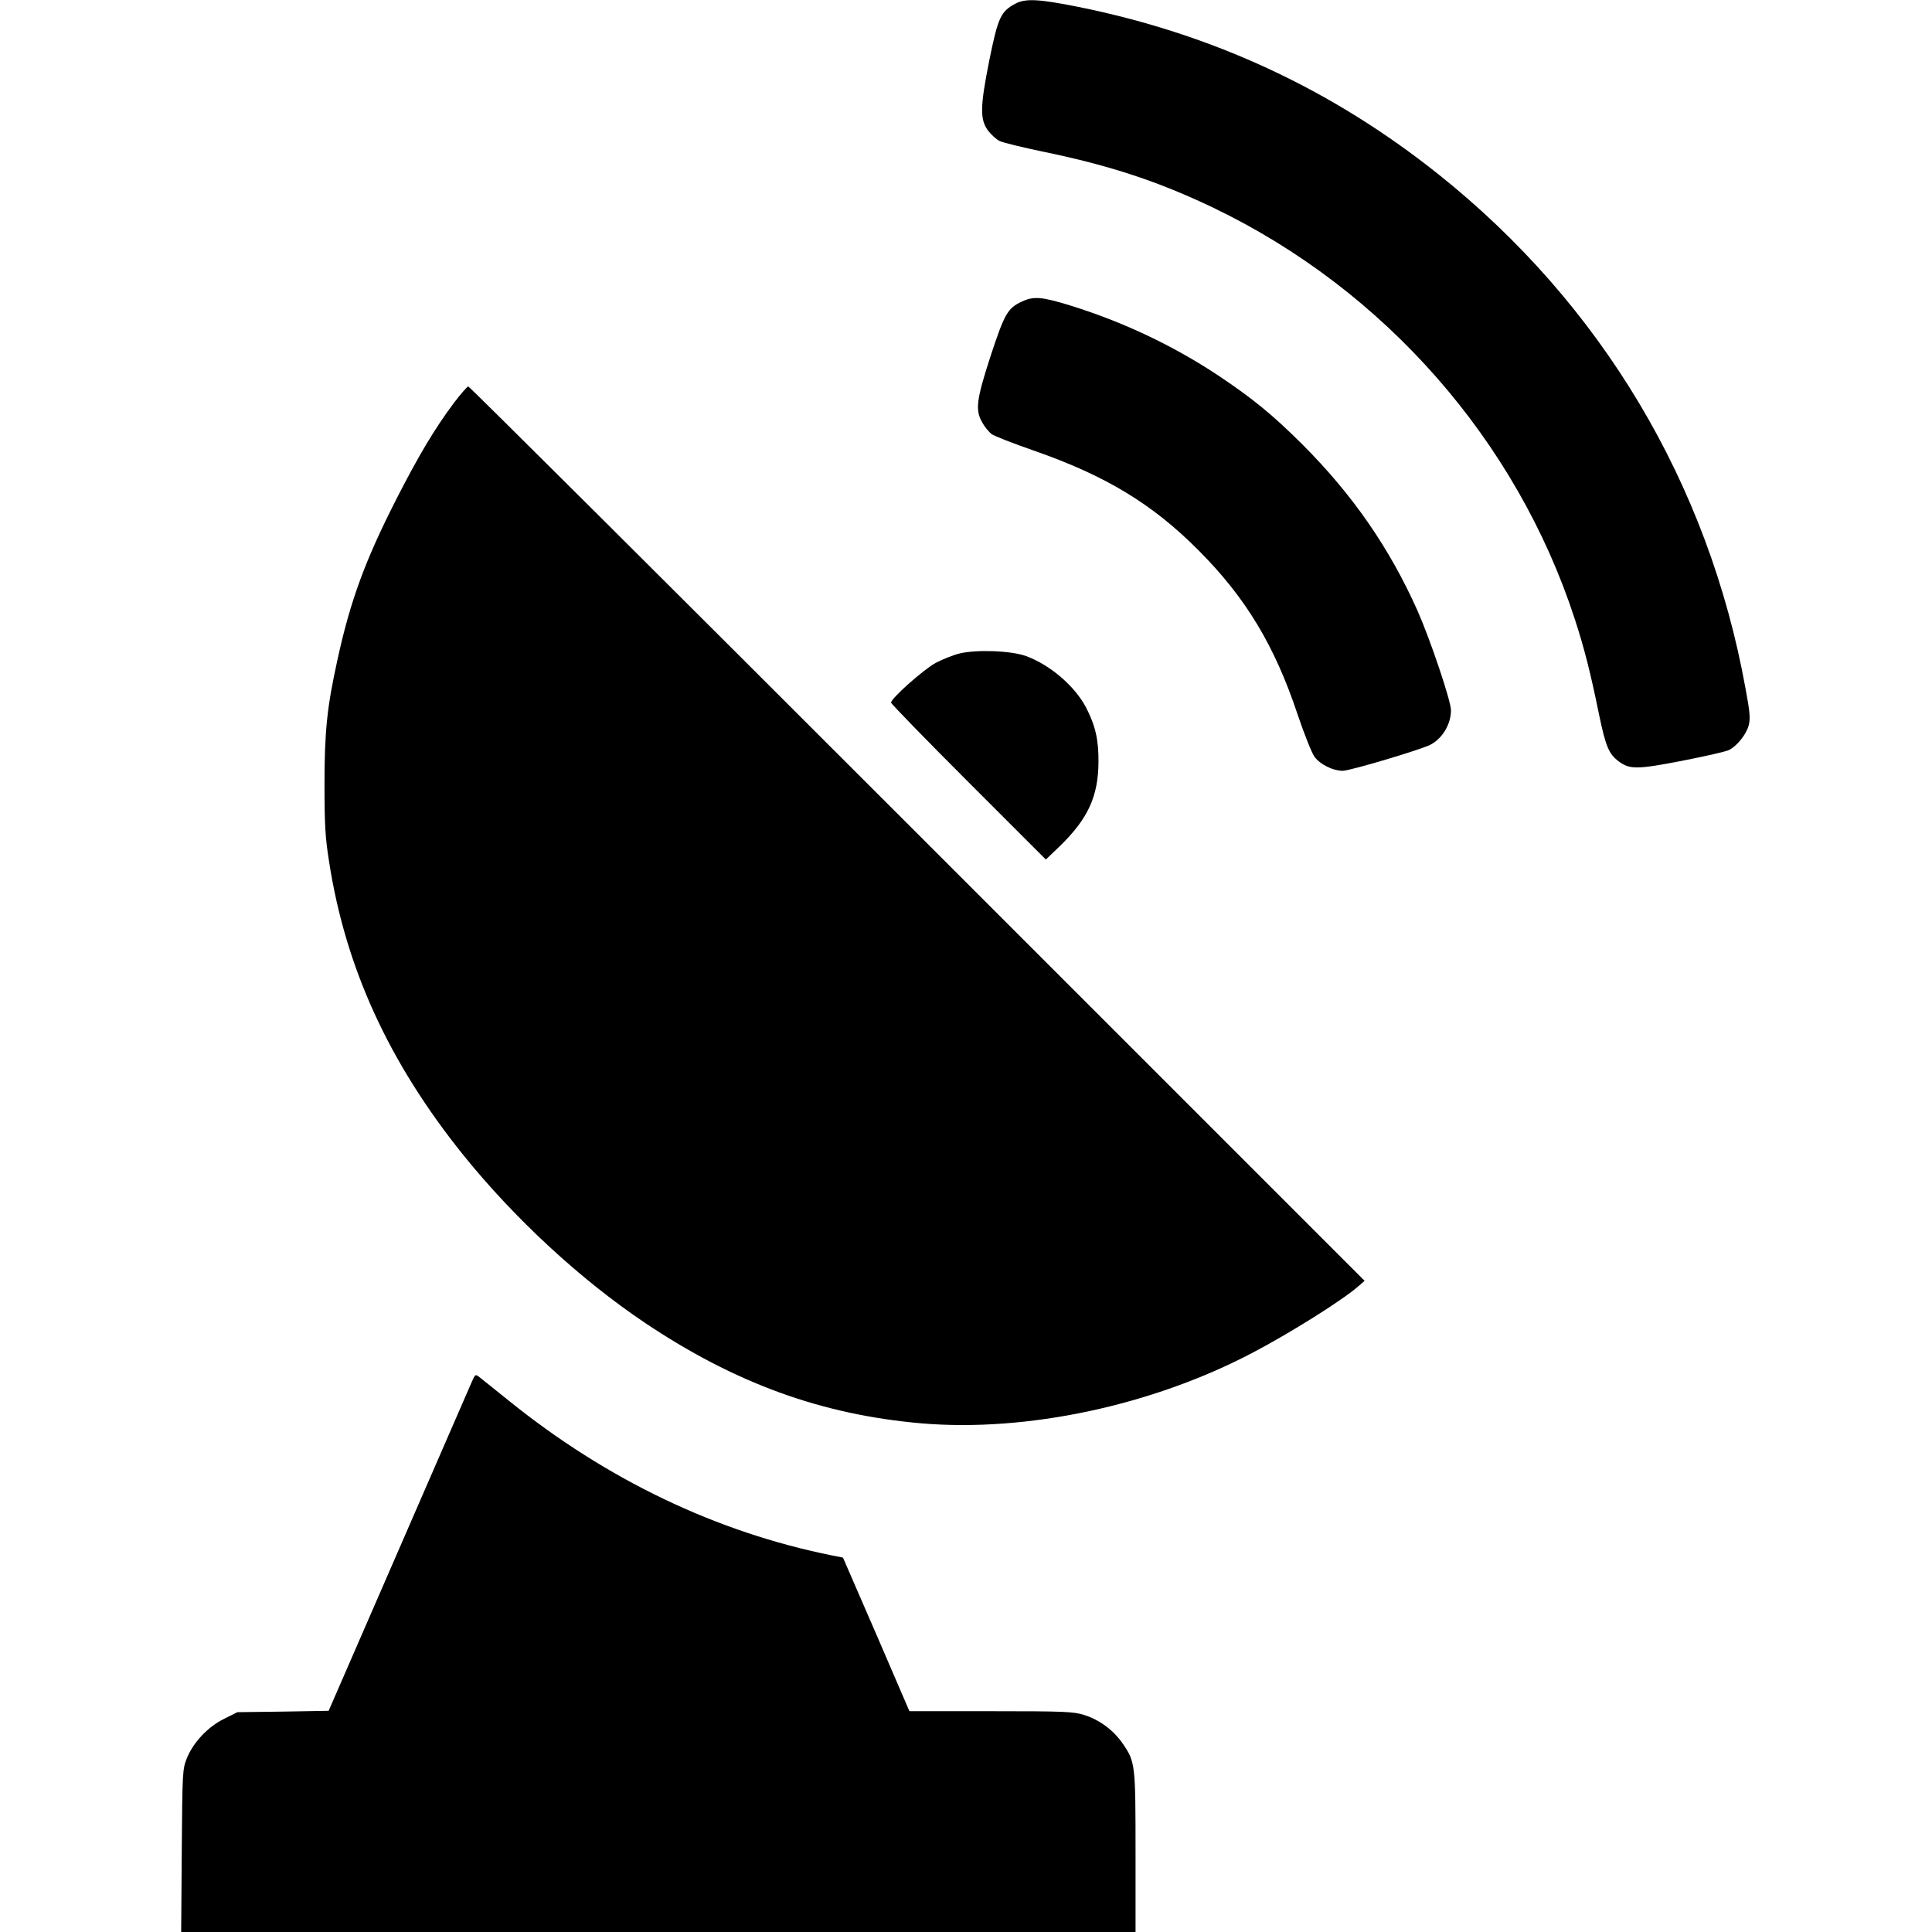
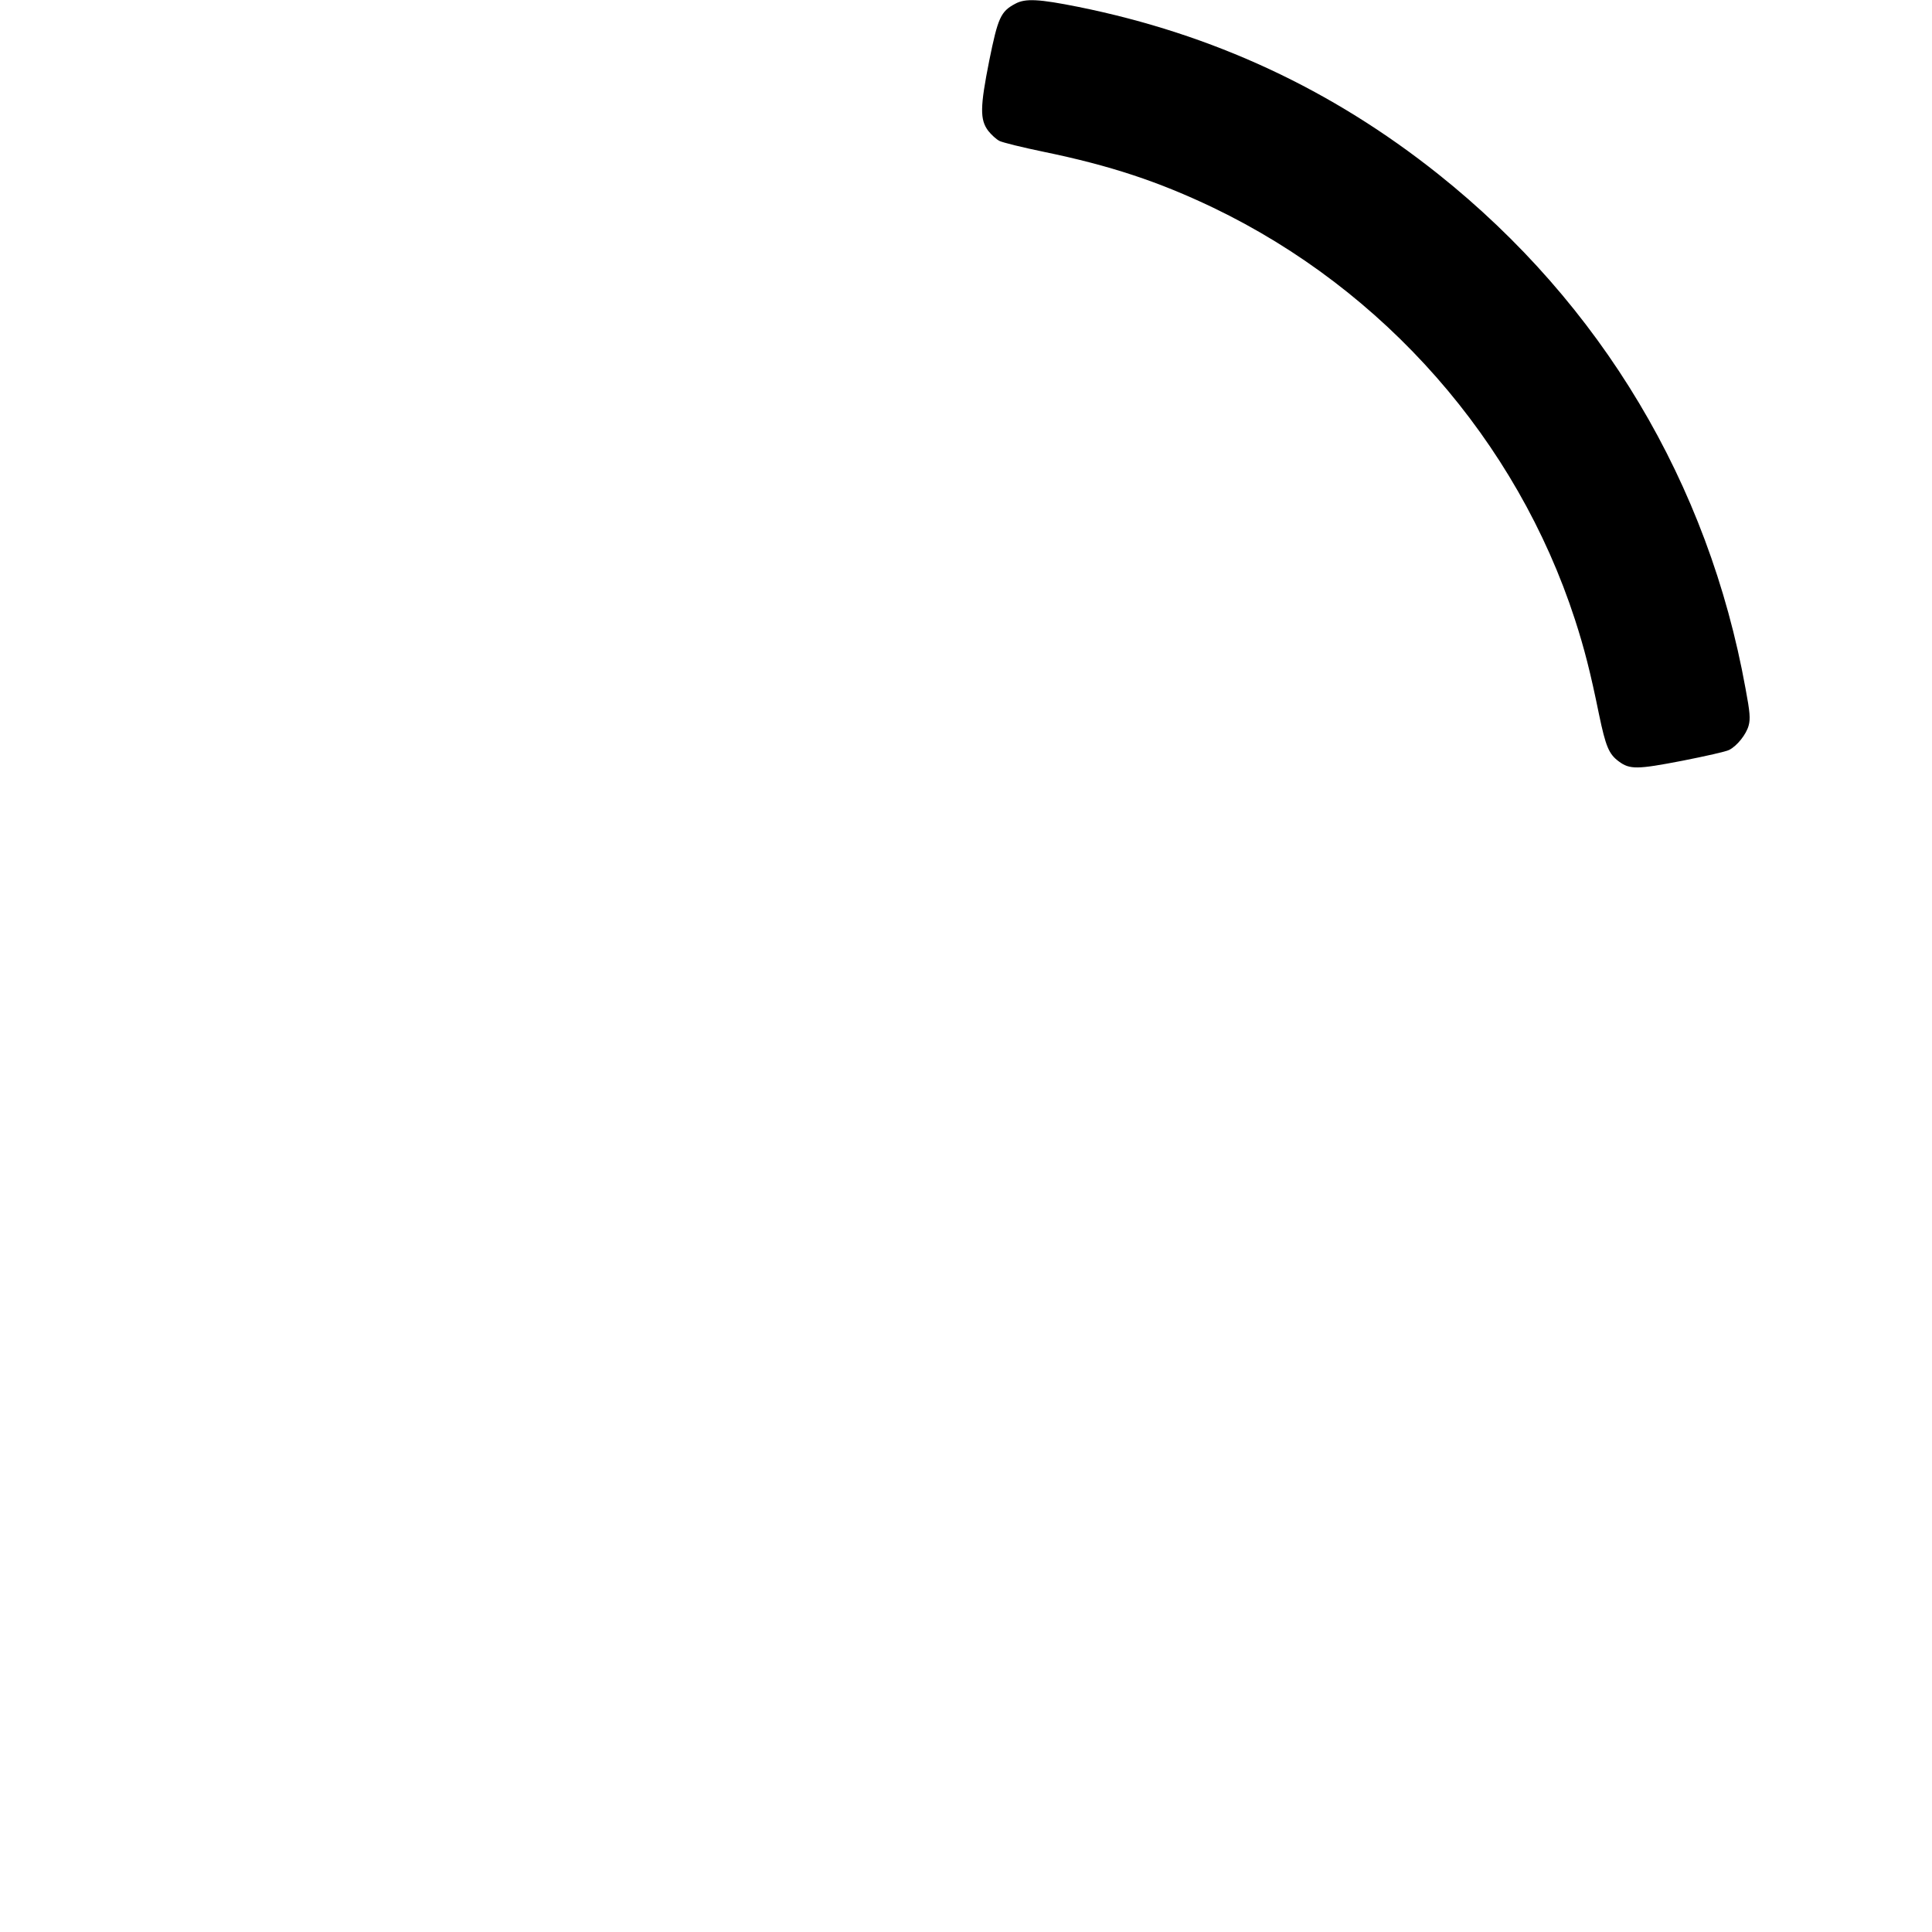
<svg xmlns="http://www.w3.org/2000/svg" version="1.0" width="980pt" height="980pt" viewBox="0 0 980 980" preserveAspectRatio="xMidYMid meet">
  <g transform="translate(0,980) scale(0.1,-0.1)" fill="#000000" stroke="none">
-     <path d="M5150 9781 c-74 -39 -88 -71 -132 -288 -47 -236 -48 -300 -5 -357 16 -20 41 -43 57 -51 16 -8 117 -33 224 -55 339 -70 583 -151 861 -284 868 -417 1539 -1181 1834 -2089 47 -145 78 -265 122 -481 34 -163 50 -201 100 -238 56 -42 94 -41 322 3 117 23 224 47 238 55 40 20 87 79 99 124 9 34 7 66 -16 188 -188 1040 -732 1950 -1559 2609 -540 430 -1142 710 -1825 848 -200 40 -269 44 -320 16z" />
-     <path d="M5185 8271 c-74 -34 -89 -61 -160 -276 -73 -225 -79 -275 -42 -339 12 -22 33 -47 47 -58 14 -10 111 -48 215 -84 362 -126 601 -270 836 -507 238 -239 384 -481 500 -828 34 -101 73 -199 87 -218 29 -39 92 -70 142 -71 37 0 397 107 447 133 60 32 103 104 103 174 0 48 -105 359 -170 506 -142 318 -330 589 -584 843 -153 152 -252 233 -429 351 -228 151 -482 271 -750 354 -143 44 -184 47 -242 20z" />
-     <path d="M2303 7757 c-96 -128 -178 -265 -289 -482 -161 -315 -237 -521 -303 -825 -52 -236 -65 -360 -65 -630 0 -203 4 -270 23 -389 83 -539 303 -1020 682 -1491 259 -321 593 -630 919 -849 459 -308 898 -467 1405 -511 534 -45 1169 90 1680 359 189 99 453 265 531 333 l36 31 -2269 2269 c-1247 1247 -2272 2268 -2278 2268 -5 -1 -38 -38 -72 -83z" />
-     <path d="M4866 6485 c-32 -8 -86 -30 -119 -47 -61 -33 -227 -180 -227 -202 0 -6 177 -188 393 -404 l392 -392 74 71 c140 137 192 250 193 424 1 113 -16 186 -64 278 -58 109 -183 215 -303 259 -78 28 -253 34 -339 13z" />
-     <path d="M2392 2788 c-10 -24 -178 -408 -372 -855 l-353 -811 -231 -4 -232 -3 -66 -33 c-82 -40 -157 -119 -190 -200 -22 -56 -23 -65 -26 -469 l-3 -413 2420 0 2421 0 0 403 c0 450 -1 460 -66 554 -46 67 -118 120 -195 144 -55 17 -98 19 -473 19 l-413 0 -168 390 -169 389 -55 11 c-587 118 -1143 384 -1640 785 -68 55 -134 108 -147 118 -23 18 -23 18 -42 -25z" />
+     <path d="M5150 9781 c-74 -39 -88 -71 -132 -288 -47 -236 -48 -300 -5 -357 16 -20 41 -43 57 -51 16 -8 117 -33 224 -55 339 -70 583 -151 861 -284 868 -417 1539 -1181 1834 -2089 47 -145 78 -265 122 -481 34 -163 50 -201 100 -238 56 -42 94 -41 322 3 117 23 224 47 238 55 40 20 87 79 99 124 9 34 7 66 -16 188 -188 1040 -732 1950 -1559 2609 -540 430 -1142 710 -1825 848 -200 40 -269 44 -320 16" />
  </g>
</svg>